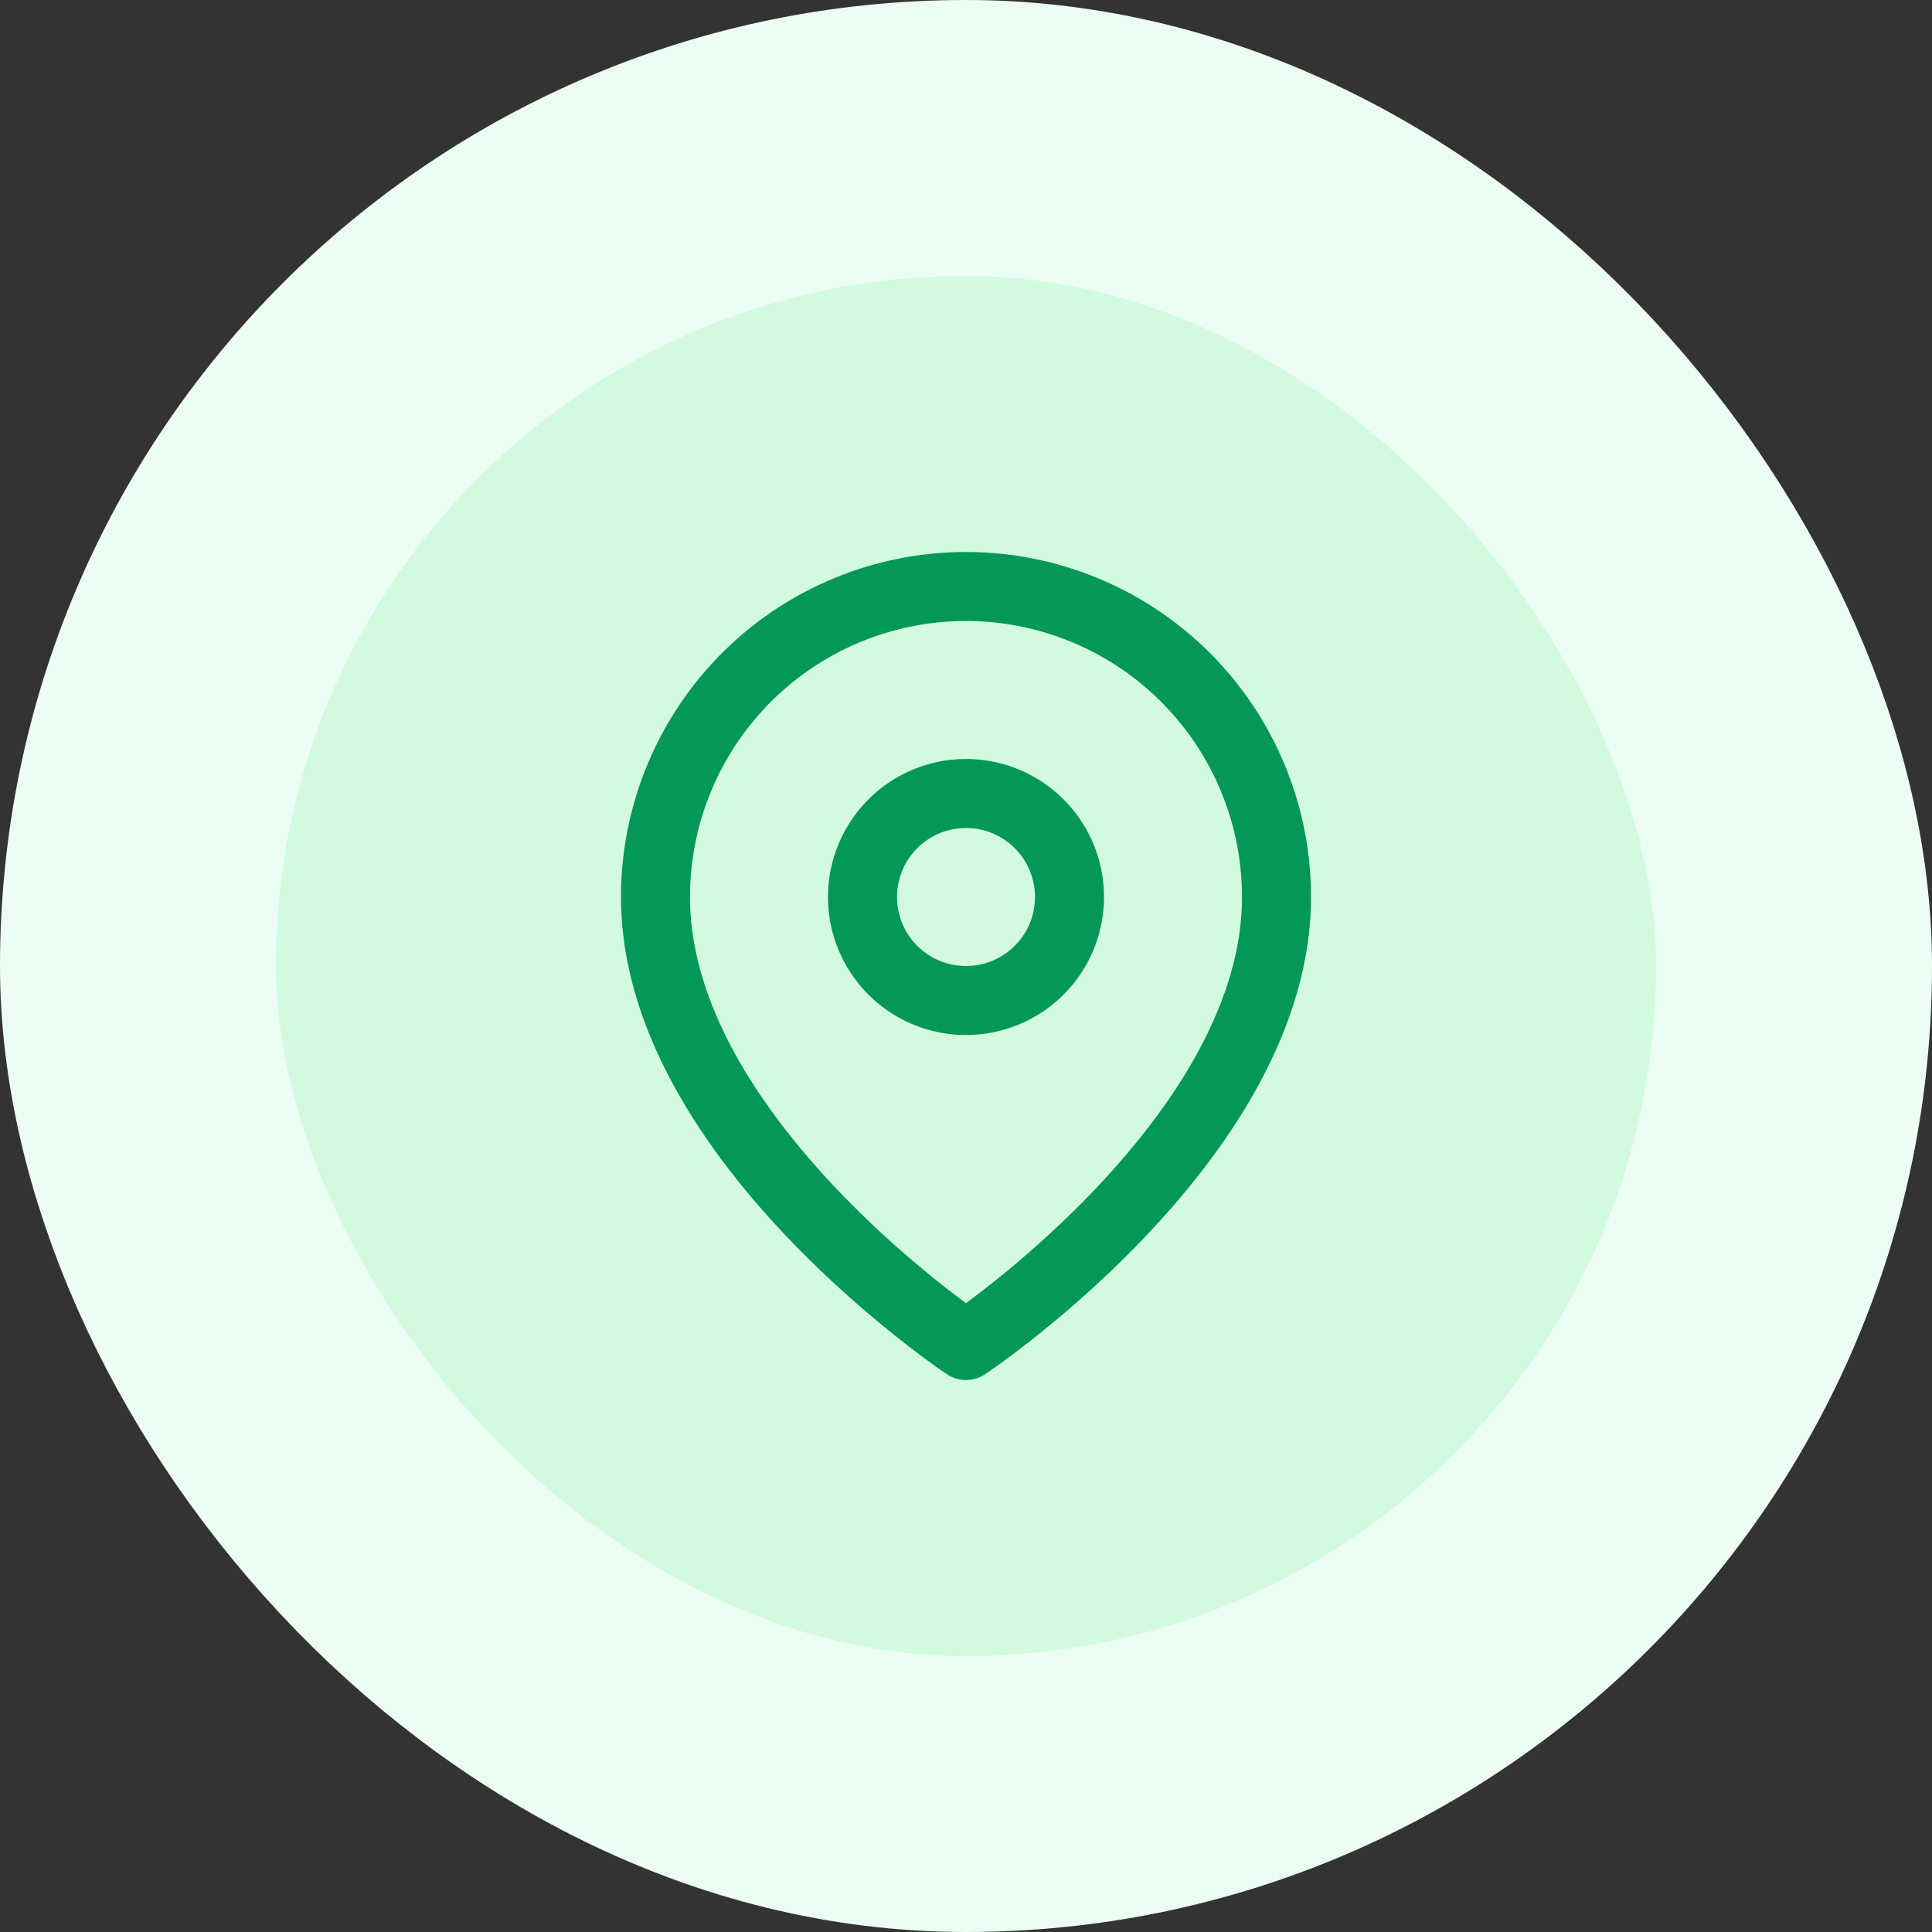
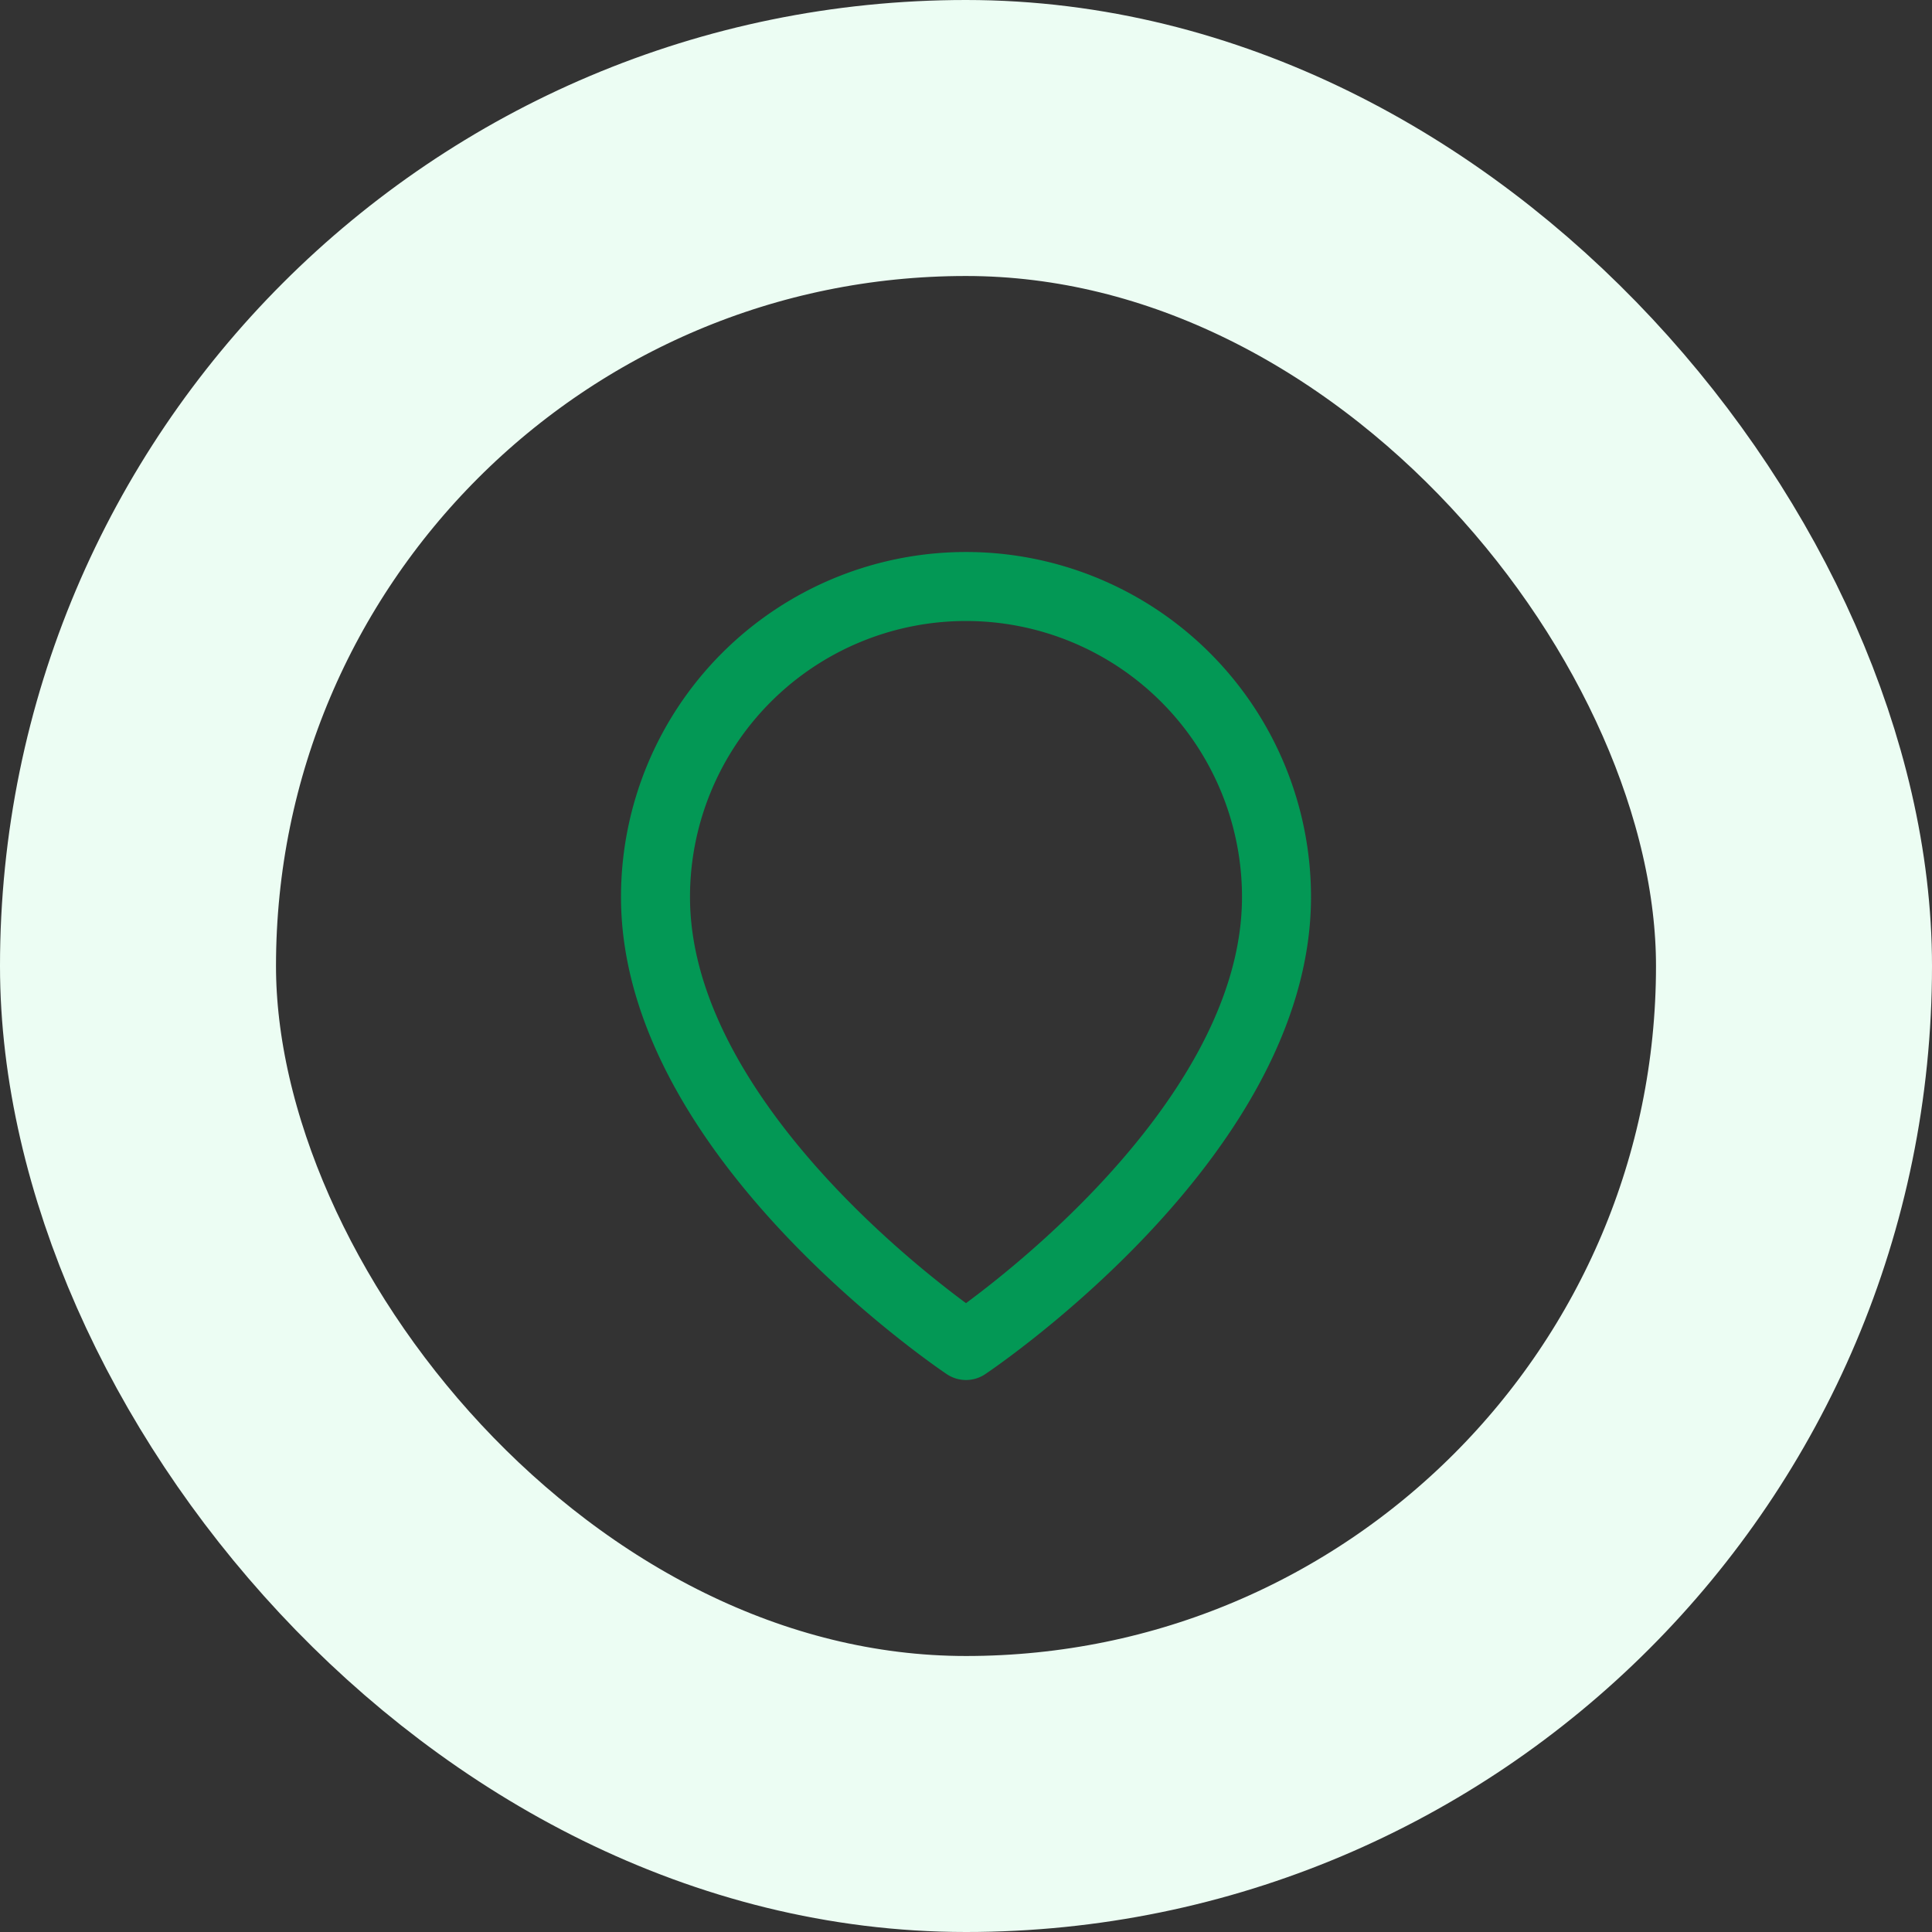
<svg xmlns="http://www.w3.org/2000/svg" width="56" height="56" fill="none">
  <rect width="100%" height="100%" fill="#333333" stroke="none" />
-   <rect x="4" y="4" width="48" height="48" rx="24" fill="#D1FADF" />
  <rect x="4" y="4" width="48" height="48" rx="24" stroke="#ECFDF3" stroke-width="8" />
  <path d="M37 26c0 7-9 13-9 13s-9-6-9-13a9 9 0 0 1 18 0Z" stroke="#039855" stroke-width="2" stroke-linecap="round" stroke-linejoin="round" />
-   <path d="M28 29a3 3 0 1 0 0-6 3 3 0 0 0 0 6Z" stroke="#039855" stroke-width="2" stroke-linecap="round" stroke-linejoin="round" />
</svg>